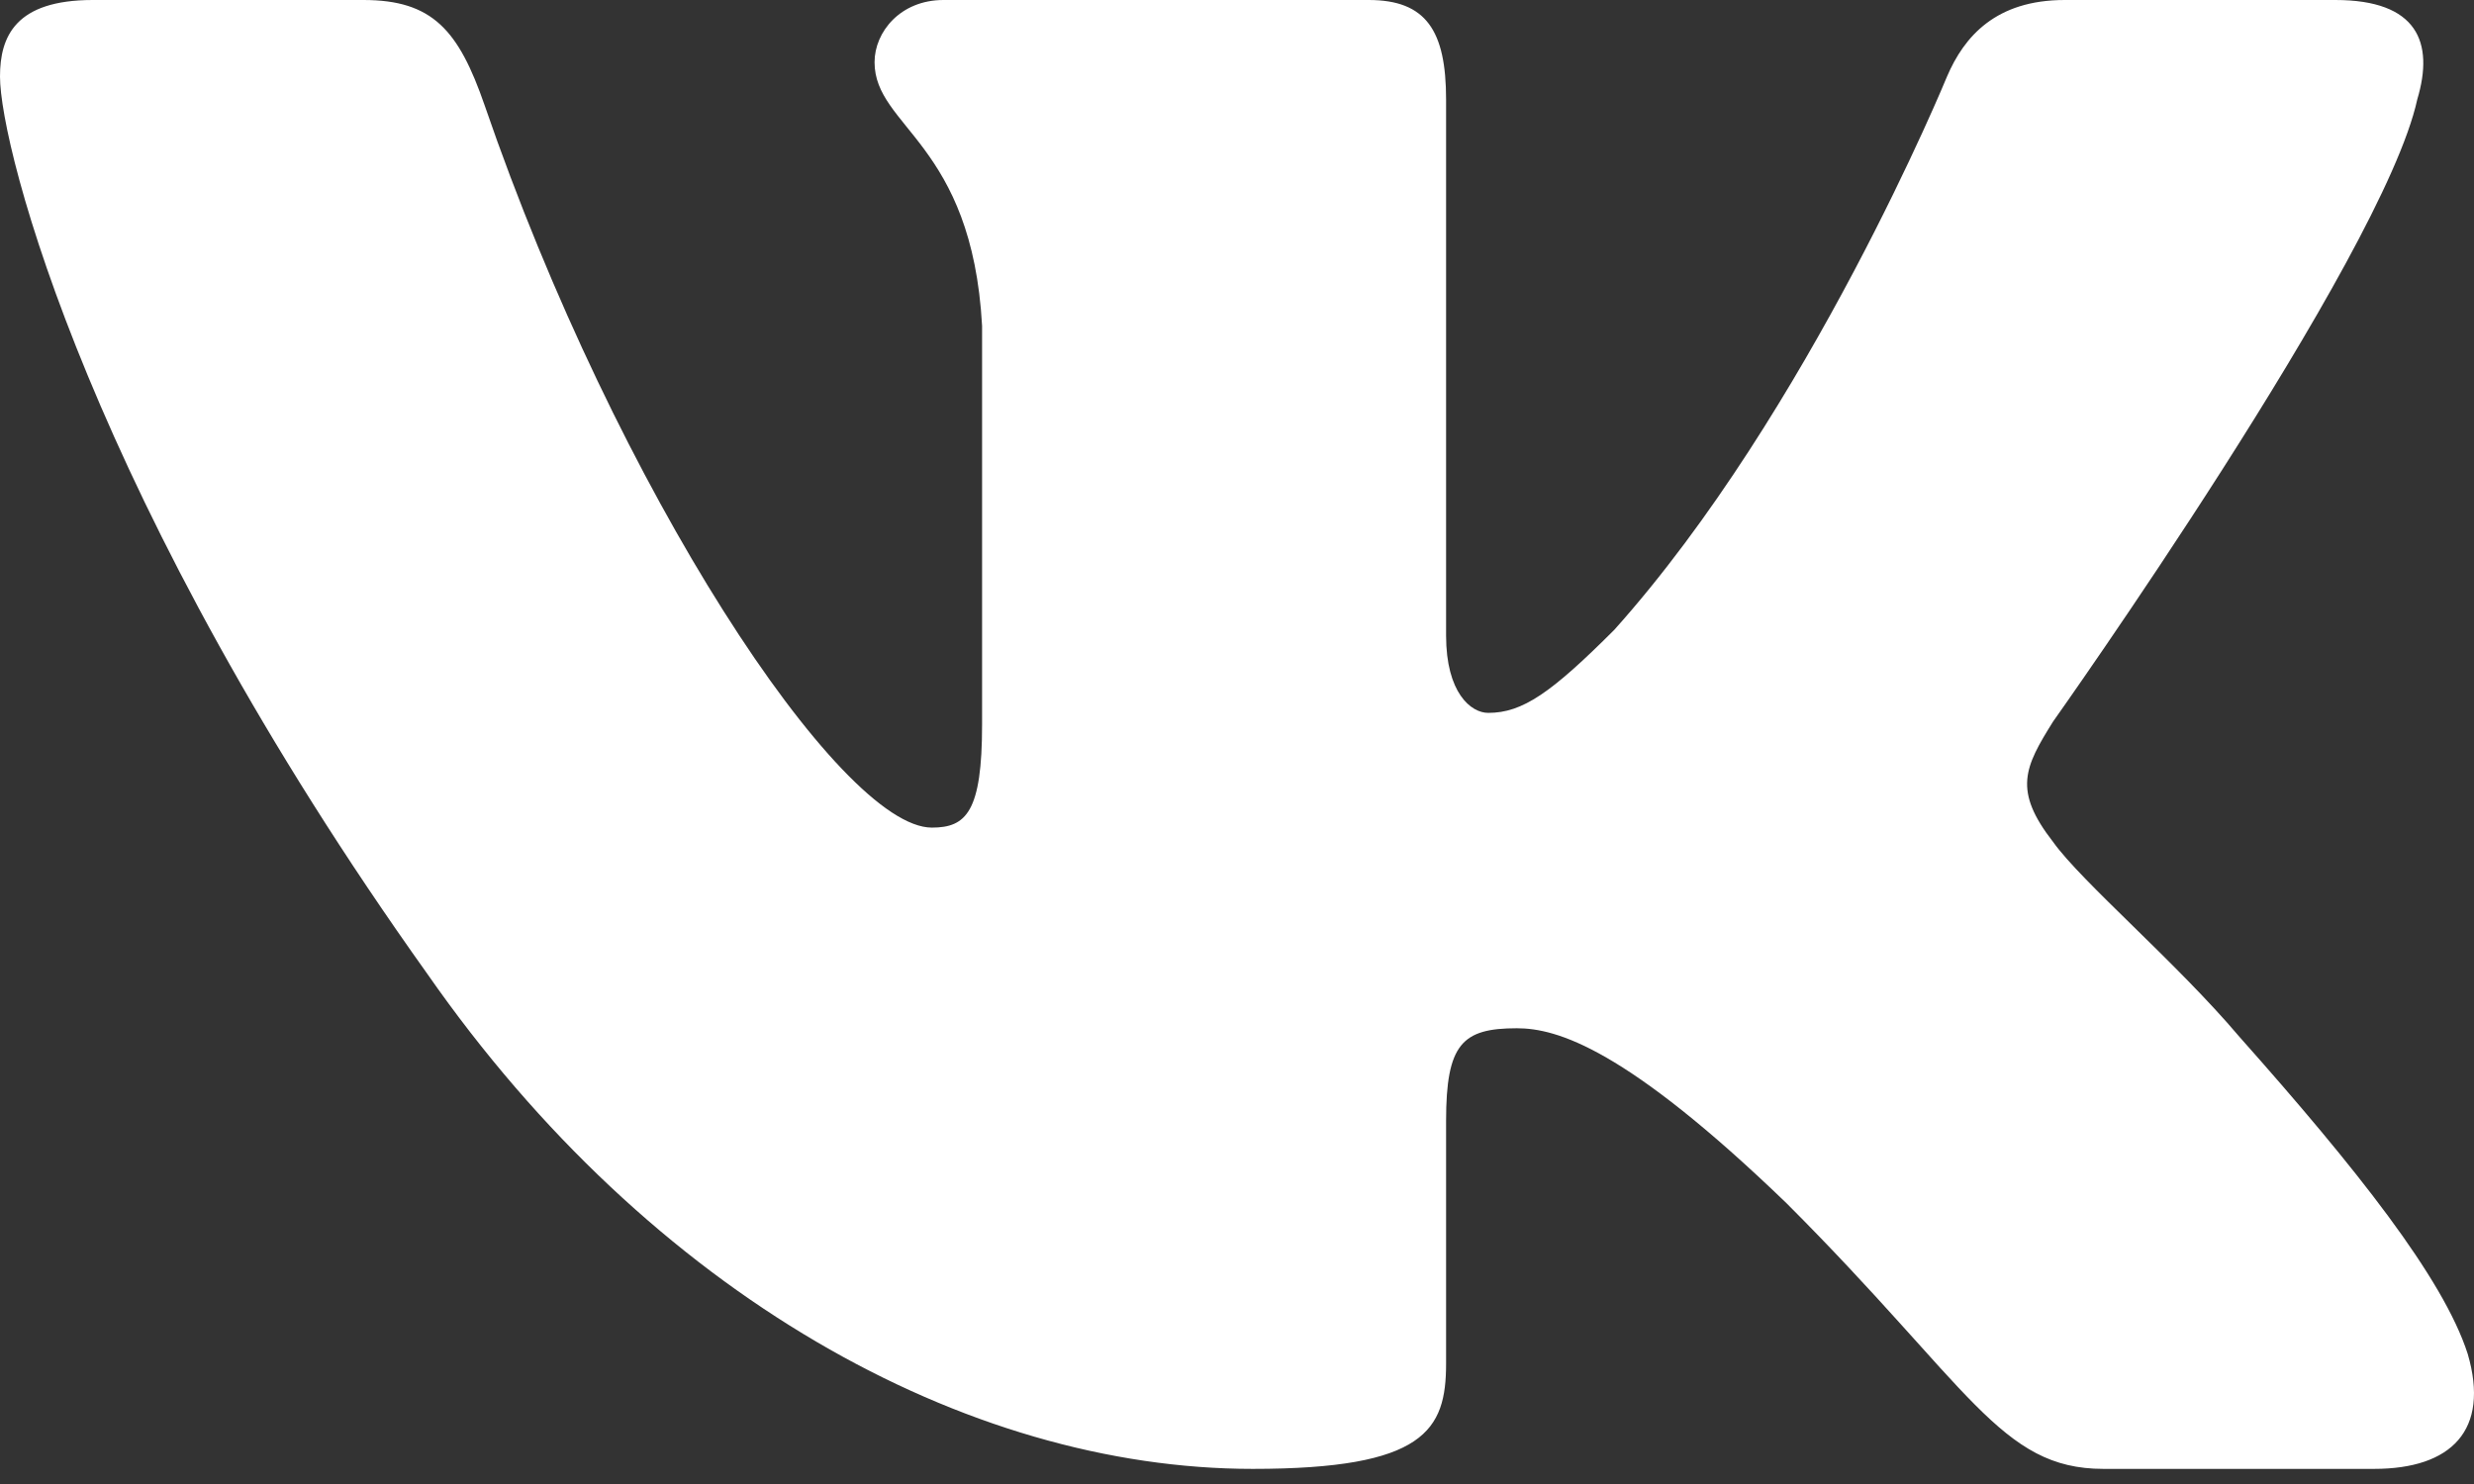
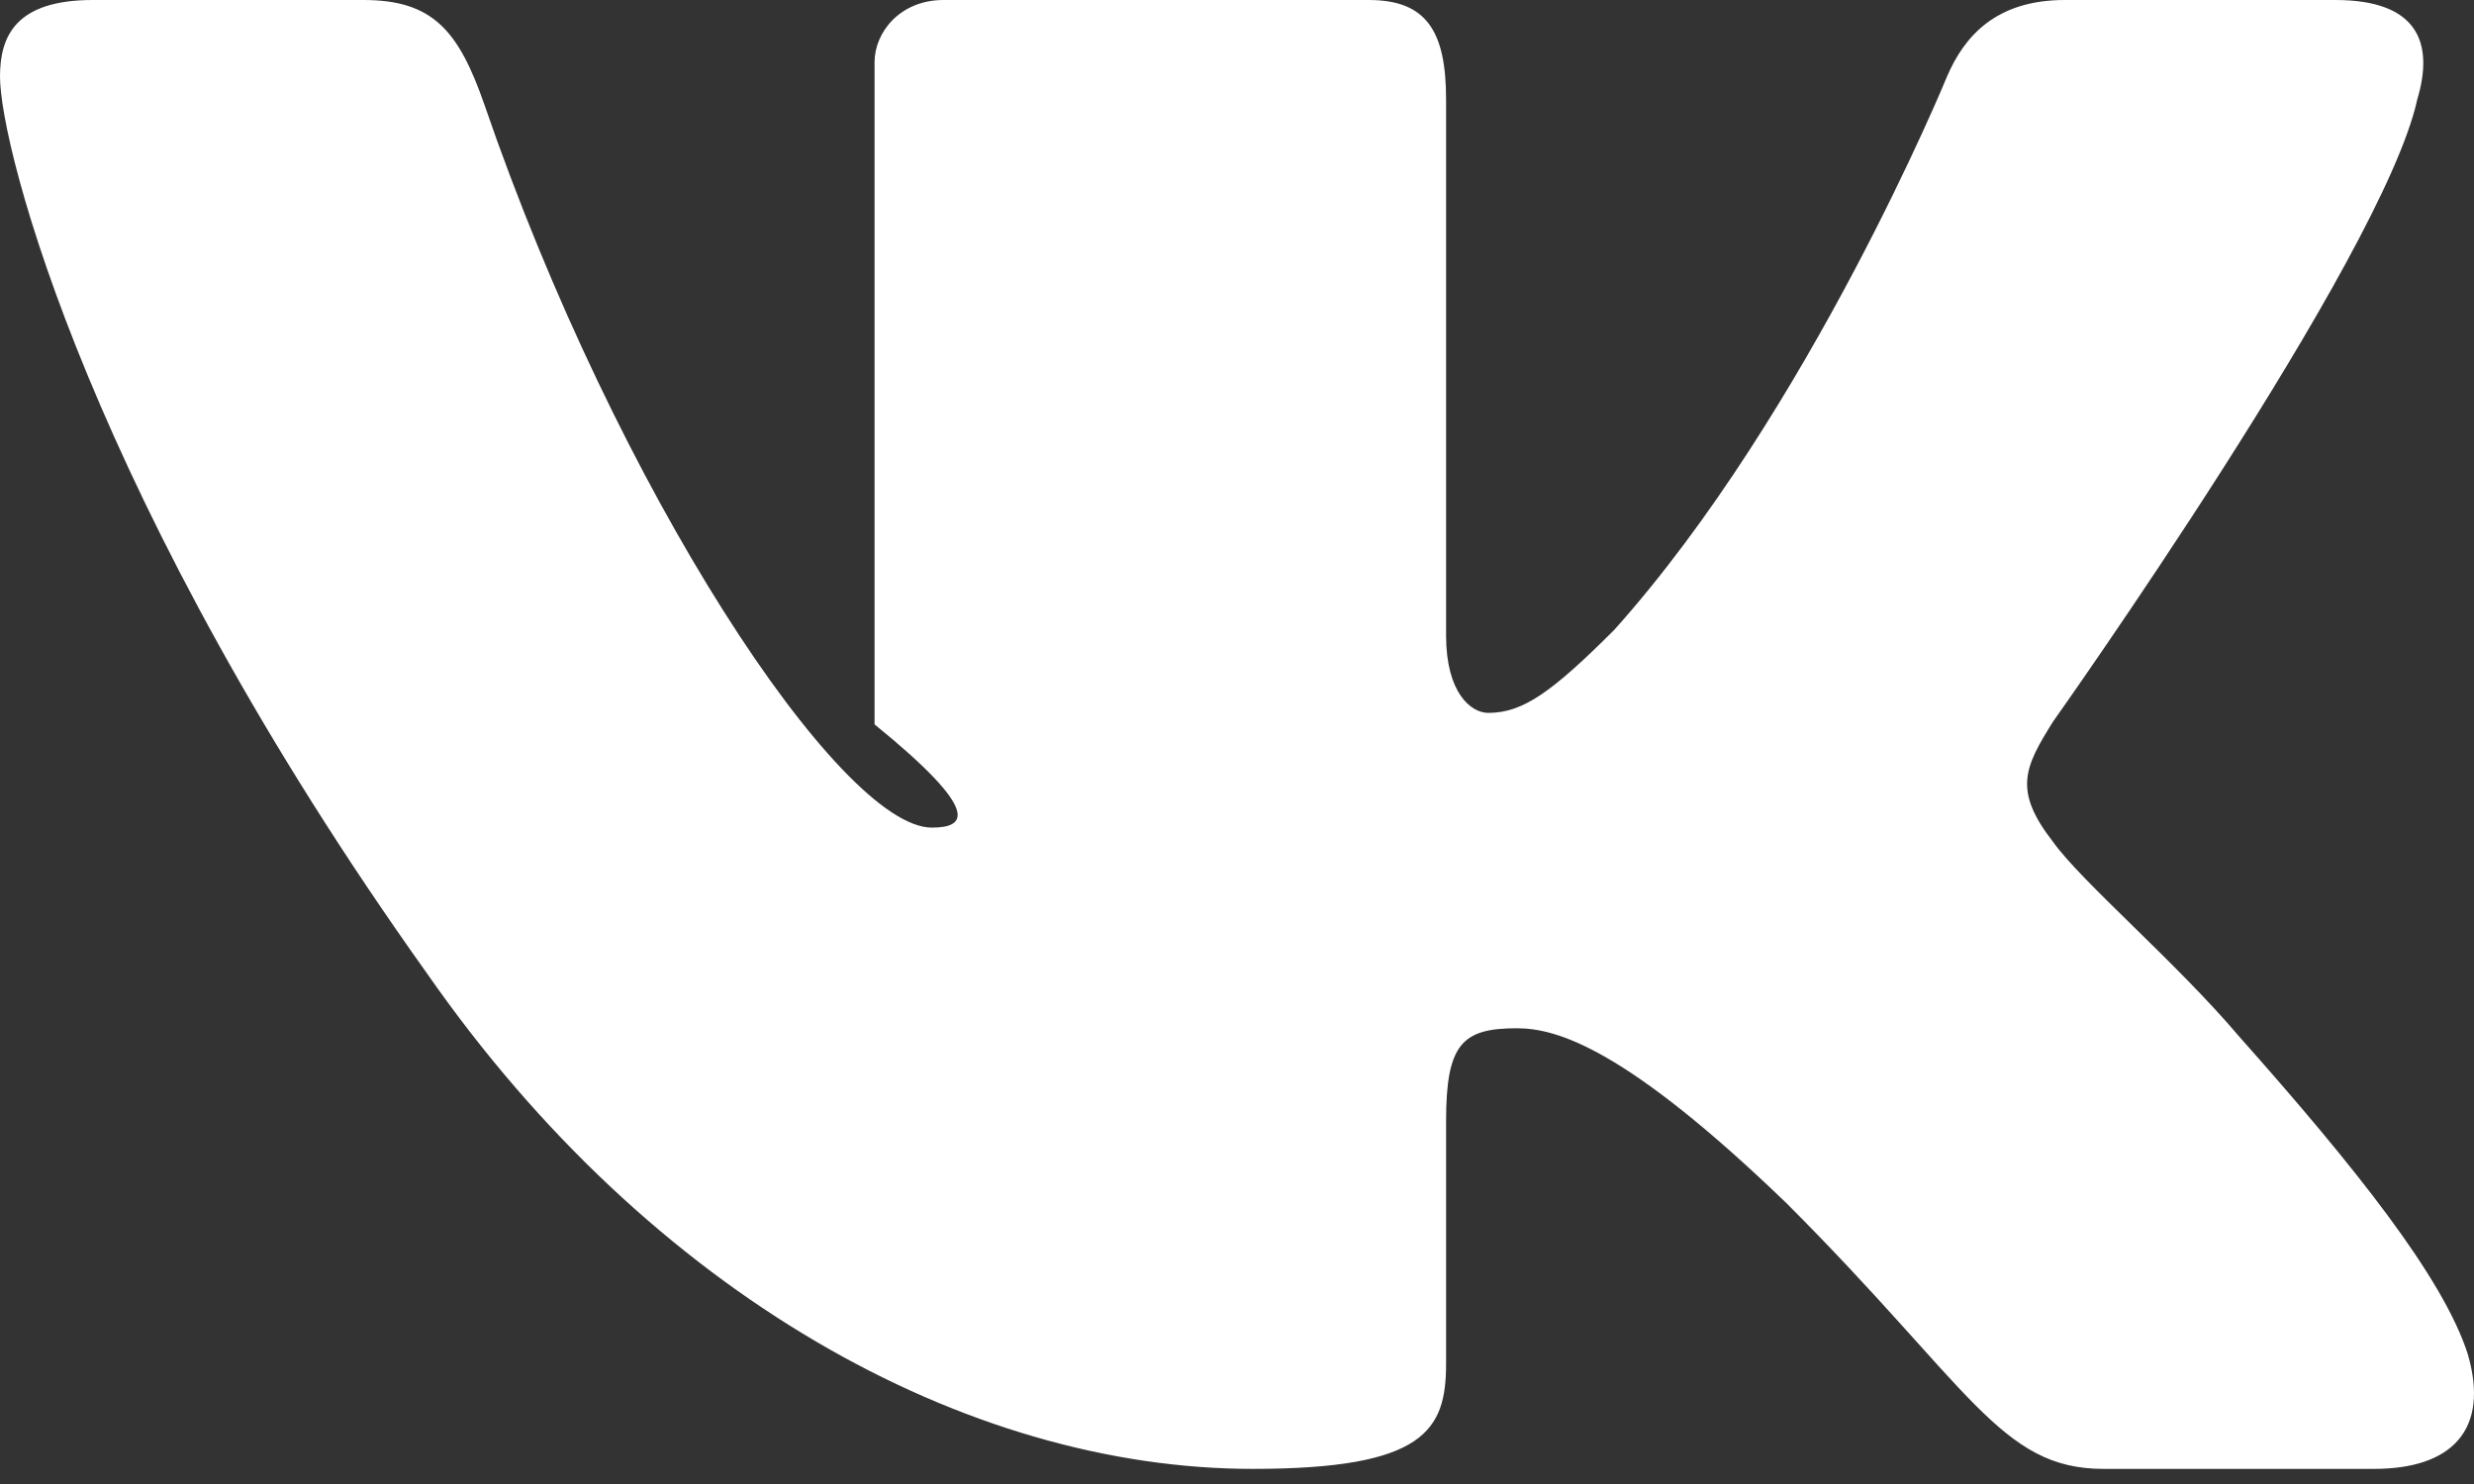
<svg xmlns="http://www.w3.org/2000/svg" width="80" height="48" viewBox="0 0 80 48" fill="none">
  <rect x="0" y="0" width="80" height="48" fill="#333333" stroke="none" />
-   <path fill-rule="evenodd" clip-rule="evenodd" d="M78.165 3.217C78.721 1.363 78.165 0 75.518 0H66.766C64.54 0 63.515 1.177 62.959 2.476C62.959 2.476 58.507 13.324 52.202 20.37C50.162 22.41 49.235 23.058 48.123 23.058C47.566 23.058 46.761 22.41 46.761 20.556V3.217C46.761 0.991 46.115 0 44.26 0H30.507C29.117 0 28.28 1.033 28.28 2.012C28.28 4.122 31.432 4.608 31.757 10.542V23.43C31.757 26.256 31.247 26.769 30.134 26.769C27.168 26.769 19.951 15.871 15.67 3.403C14.831 0.979 13.989 0 11.753 0H3.001C0.5 0 0 1.177 0 2.476C0 4.794 2.968 16.291 13.816 31.497C21.049 41.881 31.237 47.511 40.51 47.511C46.073 47.511 46.761 46.261 46.761 44.107V36.258C46.761 33.758 47.288 33.259 49.049 33.259C50.348 33.259 52.573 33.908 57.766 38.915C63.7 44.848 64.678 47.511 68.016 47.511H76.768C79.269 47.511 80.519 46.261 79.797 43.793C79.008 41.334 76.175 37.767 72.416 33.537C70.376 31.126 67.316 28.53 66.389 27.232C65.091 25.563 65.462 24.821 66.389 23.339C66.389 23.339 77.052 8.318 78.165 3.218V3.217Z" fill="white" />
+   <path fill-rule="evenodd" clip-rule="evenodd" d="M78.165 3.217C78.721 1.363 78.165 0 75.518 0H66.766C64.54 0 63.515 1.177 62.959 2.476C62.959 2.476 58.507 13.324 52.202 20.37C50.162 22.41 49.235 23.058 48.123 23.058C47.566 23.058 46.761 22.41 46.761 20.556V3.217C46.761 0.991 46.115 0 44.26 0H30.507C29.117 0 28.28 1.033 28.28 2.012V23.43C31.757 26.256 31.247 26.769 30.134 26.769C27.168 26.769 19.951 15.871 15.67 3.403C14.831 0.979 13.989 0 11.753 0H3.001C0.5 0 0 1.177 0 2.476C0 4.794 2.968 16.291 13.816 31.497C21.049 41.881 31.237 47.511 40.51 47.511C46.073 47.511 46.761 46.261 46.761 44.107V36.258C46.761 33.758 47.288 33.259 49.049 33.259C50.348 33.259 52.573 33.908 57.766 38.915C63.7 44.848 64.678 47.511 68.016 47.511H76.768C79.269 47.511 80.519 46.261 79.797 43.793C79.008 41.334 76.175 37.767 72.416 33.537C70.376 31.126 67.316 28.53 66.389 27.232C65.091 25.563 65.462 24.821 66.389 23.339C66.389 23.339 77.052 8.318 78.165 3.218V3.217Z" fill="white" />
</svg>